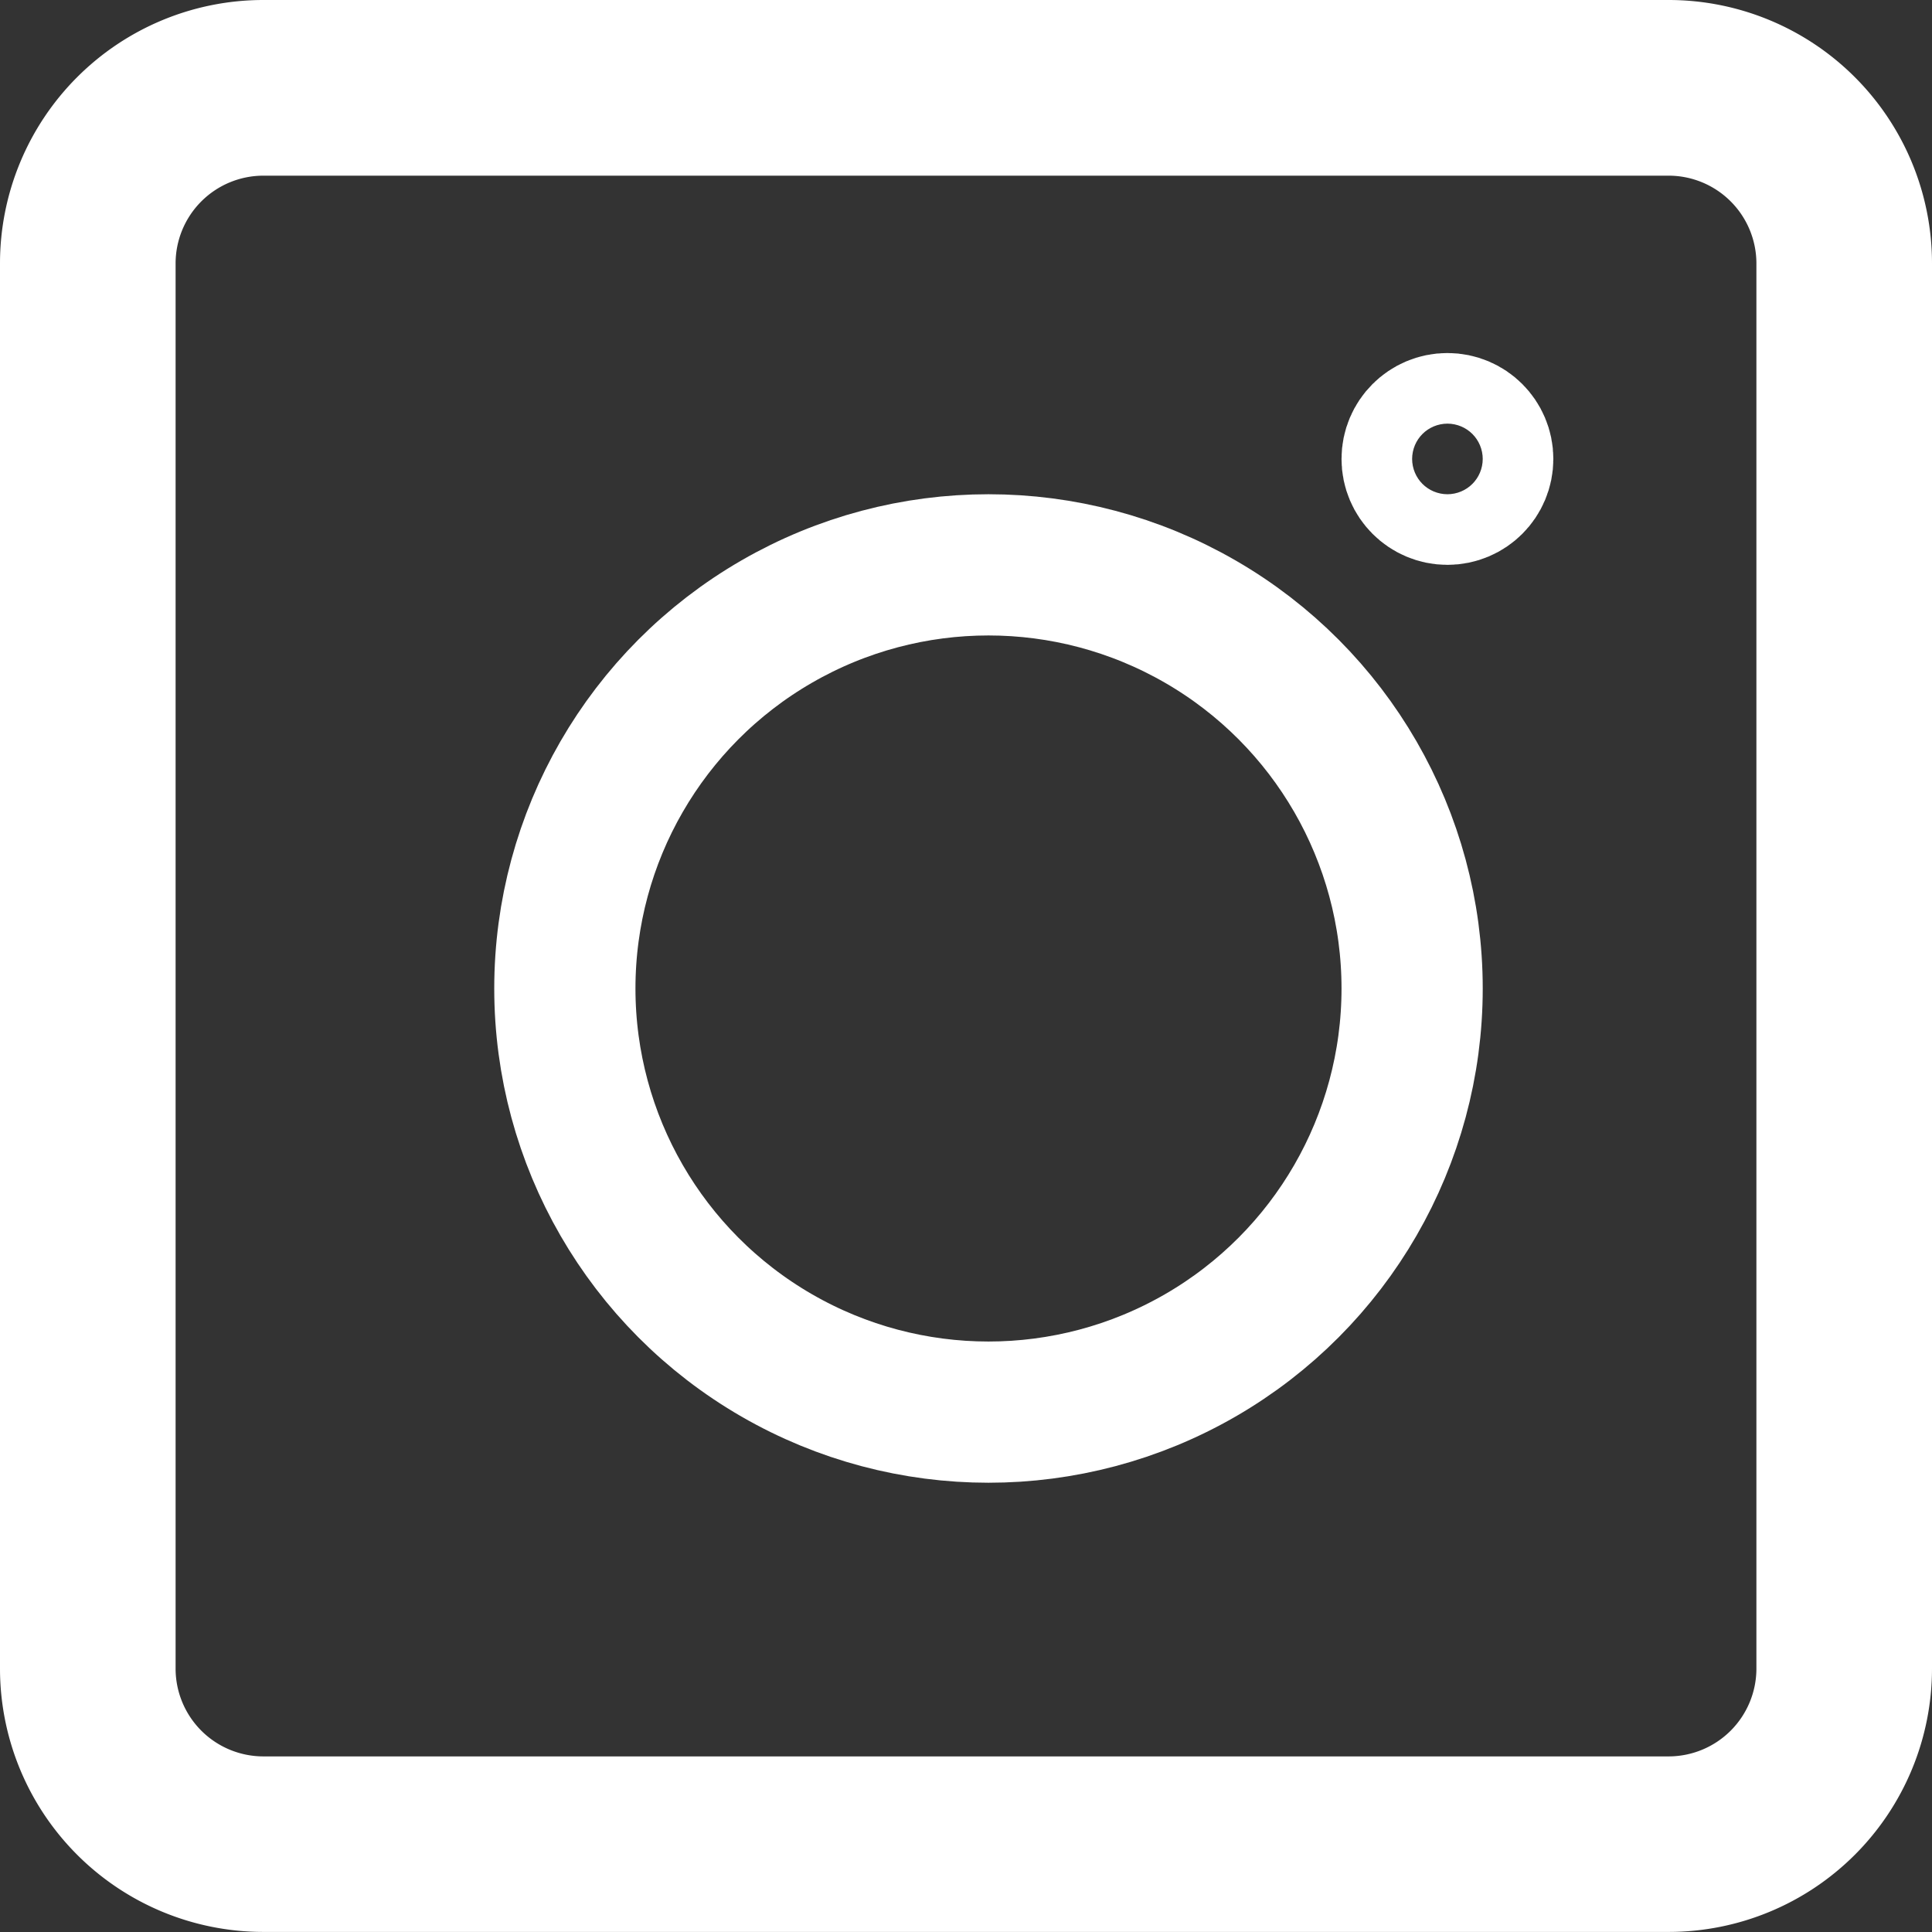
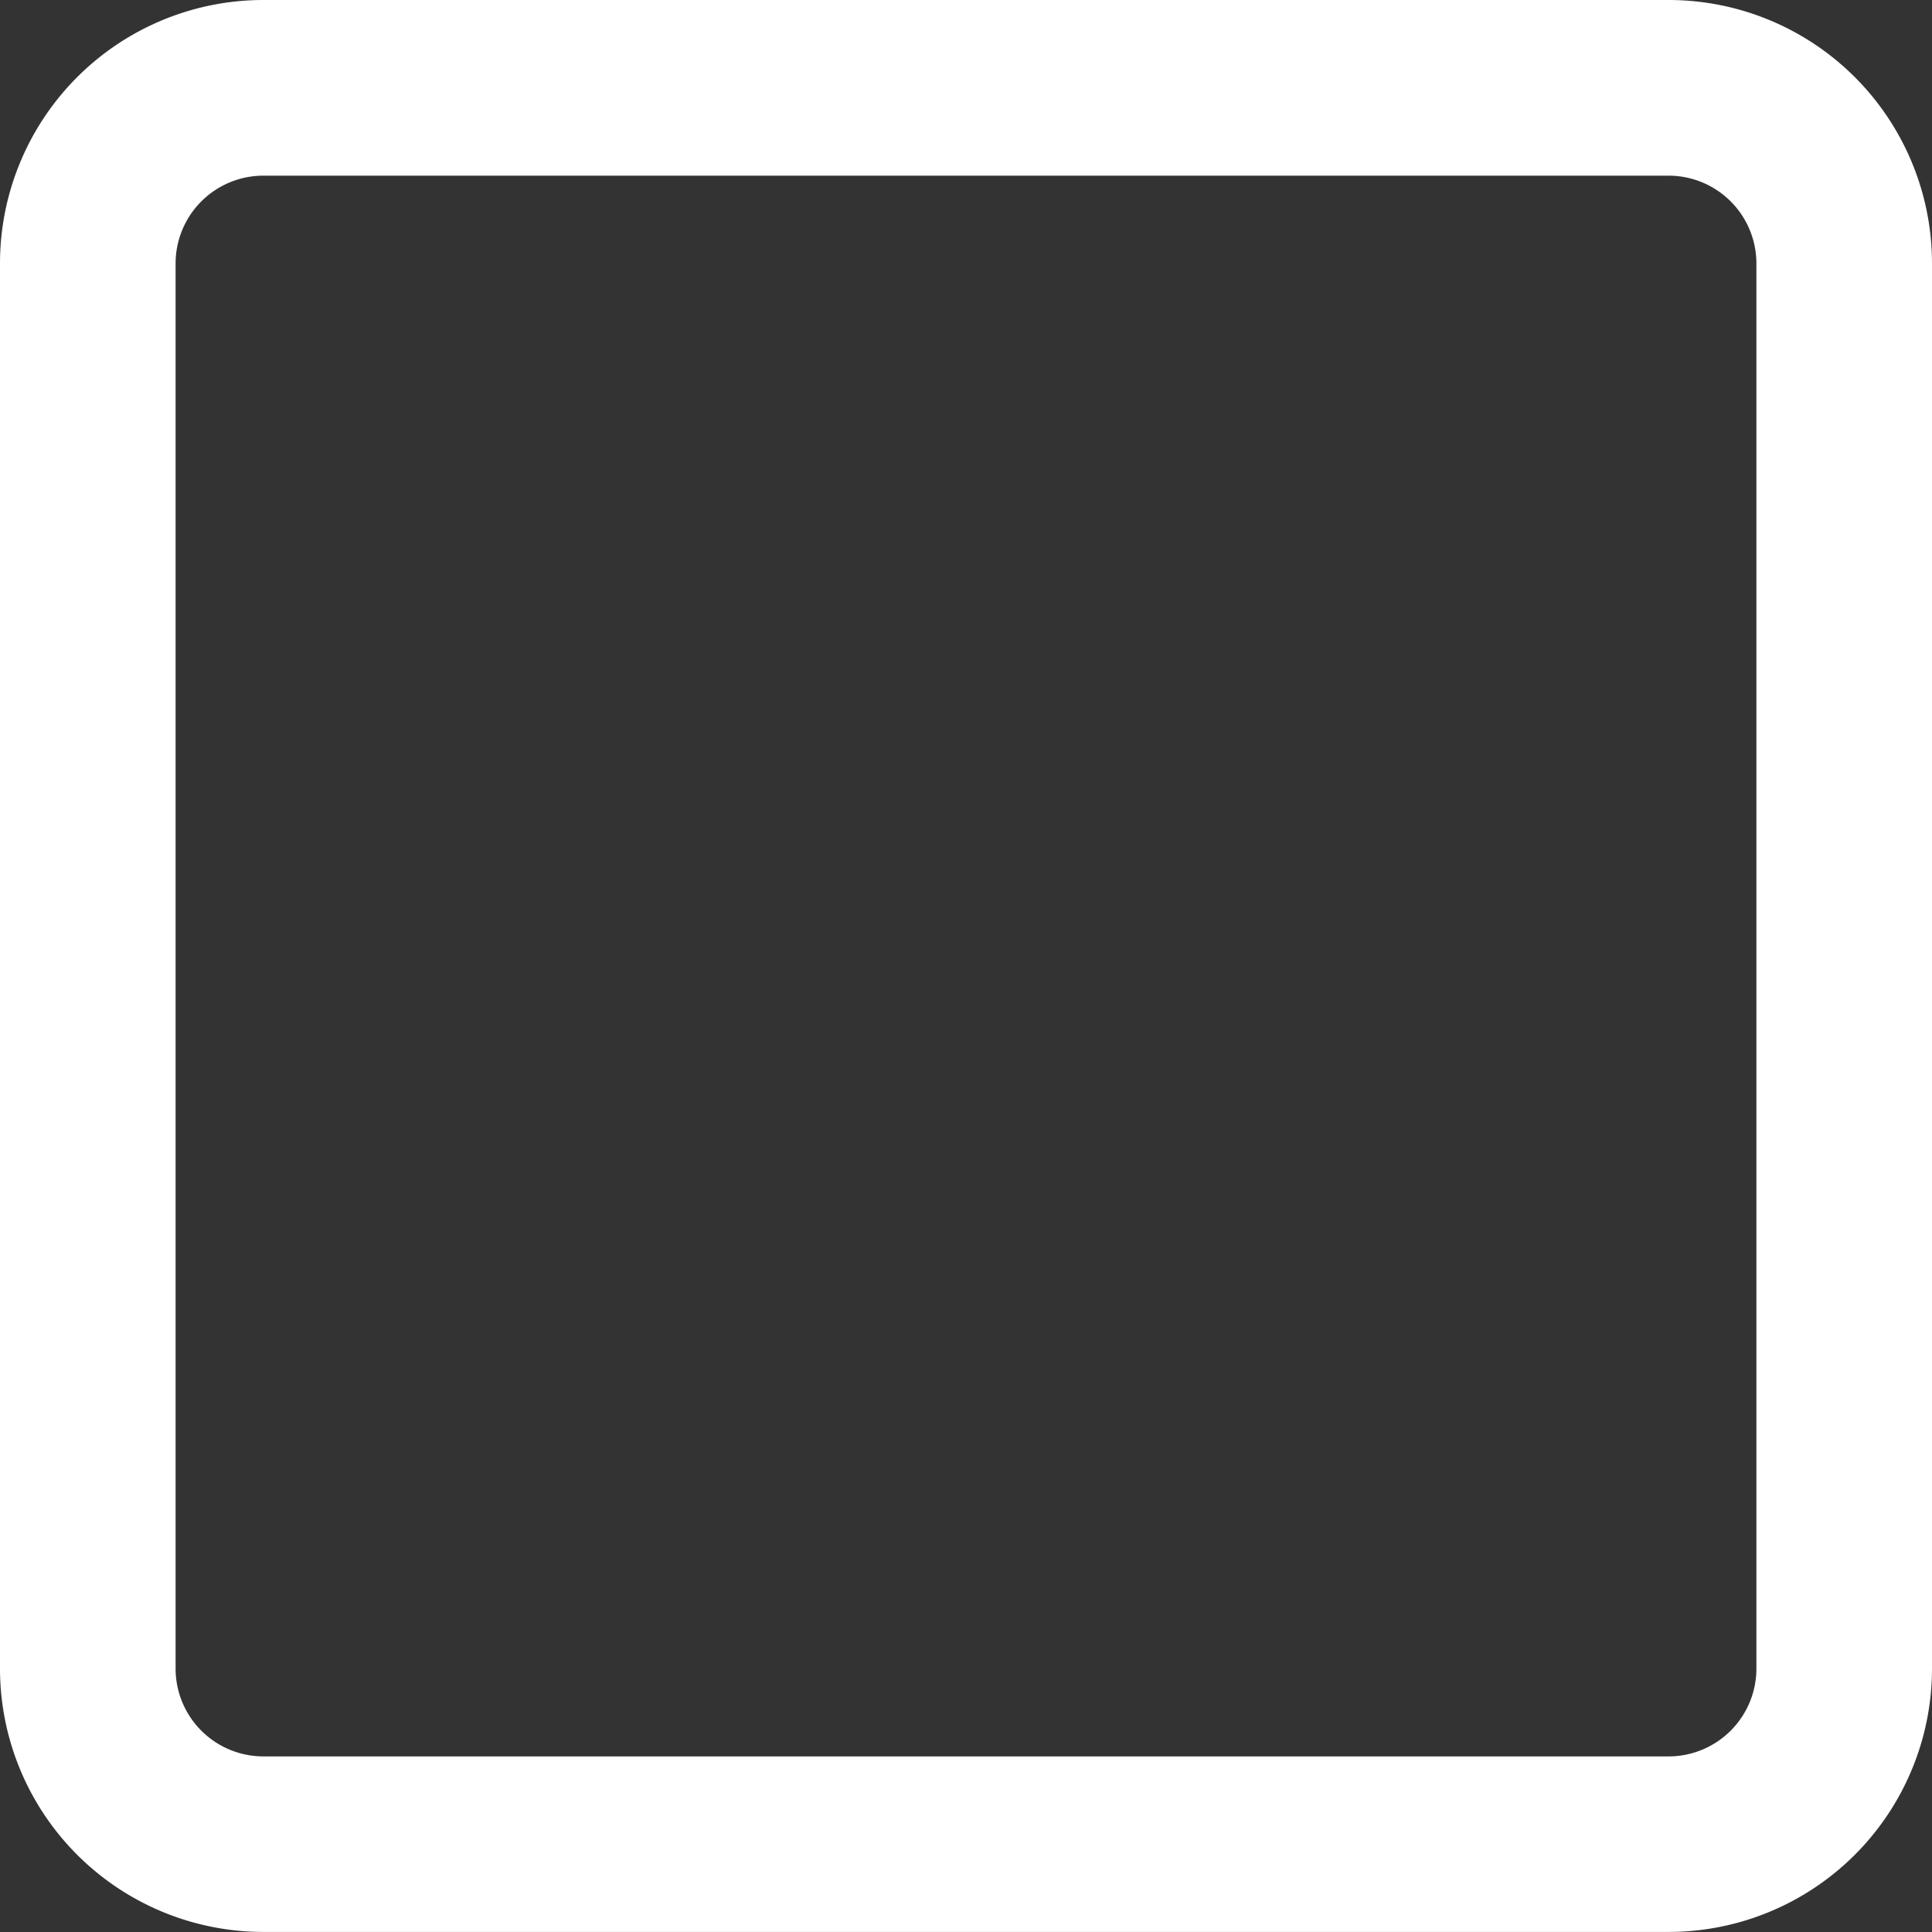
<svg xmlns="http://www.w3.org/2000/svg" width="27.363" height="27.363" viewBox="0 0 27.363 27.363">
  <rect x="0" y="0" width="27.363" height="27.363" fill="#333333" stroke="none" />
  <g data-name="Group 270">
    <path data-name="Path 627" d="M24.632 1a3.731 3.731 0 0 1 3.731 3.731v19.9a3.731 3.731 0 0 1-3.731 3.731H4.731A3.731 3.731 0 0 1 1 24.632V4.731A3.731 3.731 0 0 1 4.731 1zm0 2.488a1.244 1.244 0 0 1 1.244 1.244v19.9a1.244 1.244 0 0 1-1.244 1.244H4.731a1.244 1.244 0 0 1-1.244-1.244V4.731a1.244 1.244 0 0 1 1.244-1.243z" transform="translate(-1 -1)" style="fill:#fff;fill-rule:evenodd" />
    <g data-name="Ellipse 212" transform="translate(7 7)" style="stroke:#fff;stroke-width:2px;fill:none">
      <circle cx="7" cy="7" r="7" style="stroke:none" />
-       <circle cx="7" cy="7" r="6" style="fill:none" />
    </g>
    <g data-name="Ellipse 213" transform="translate(19 5)" style="stroke:#fff;stroke-width:2px;fill:none">
-       <circle cx="1.5" cy="1.5" r="1.5" style="stroke:none" />
-       <circle cx="1.5" cy="1.5" r=".5" style="fill:none" />
-     </g>
+       </g>
  </g>
</svg>